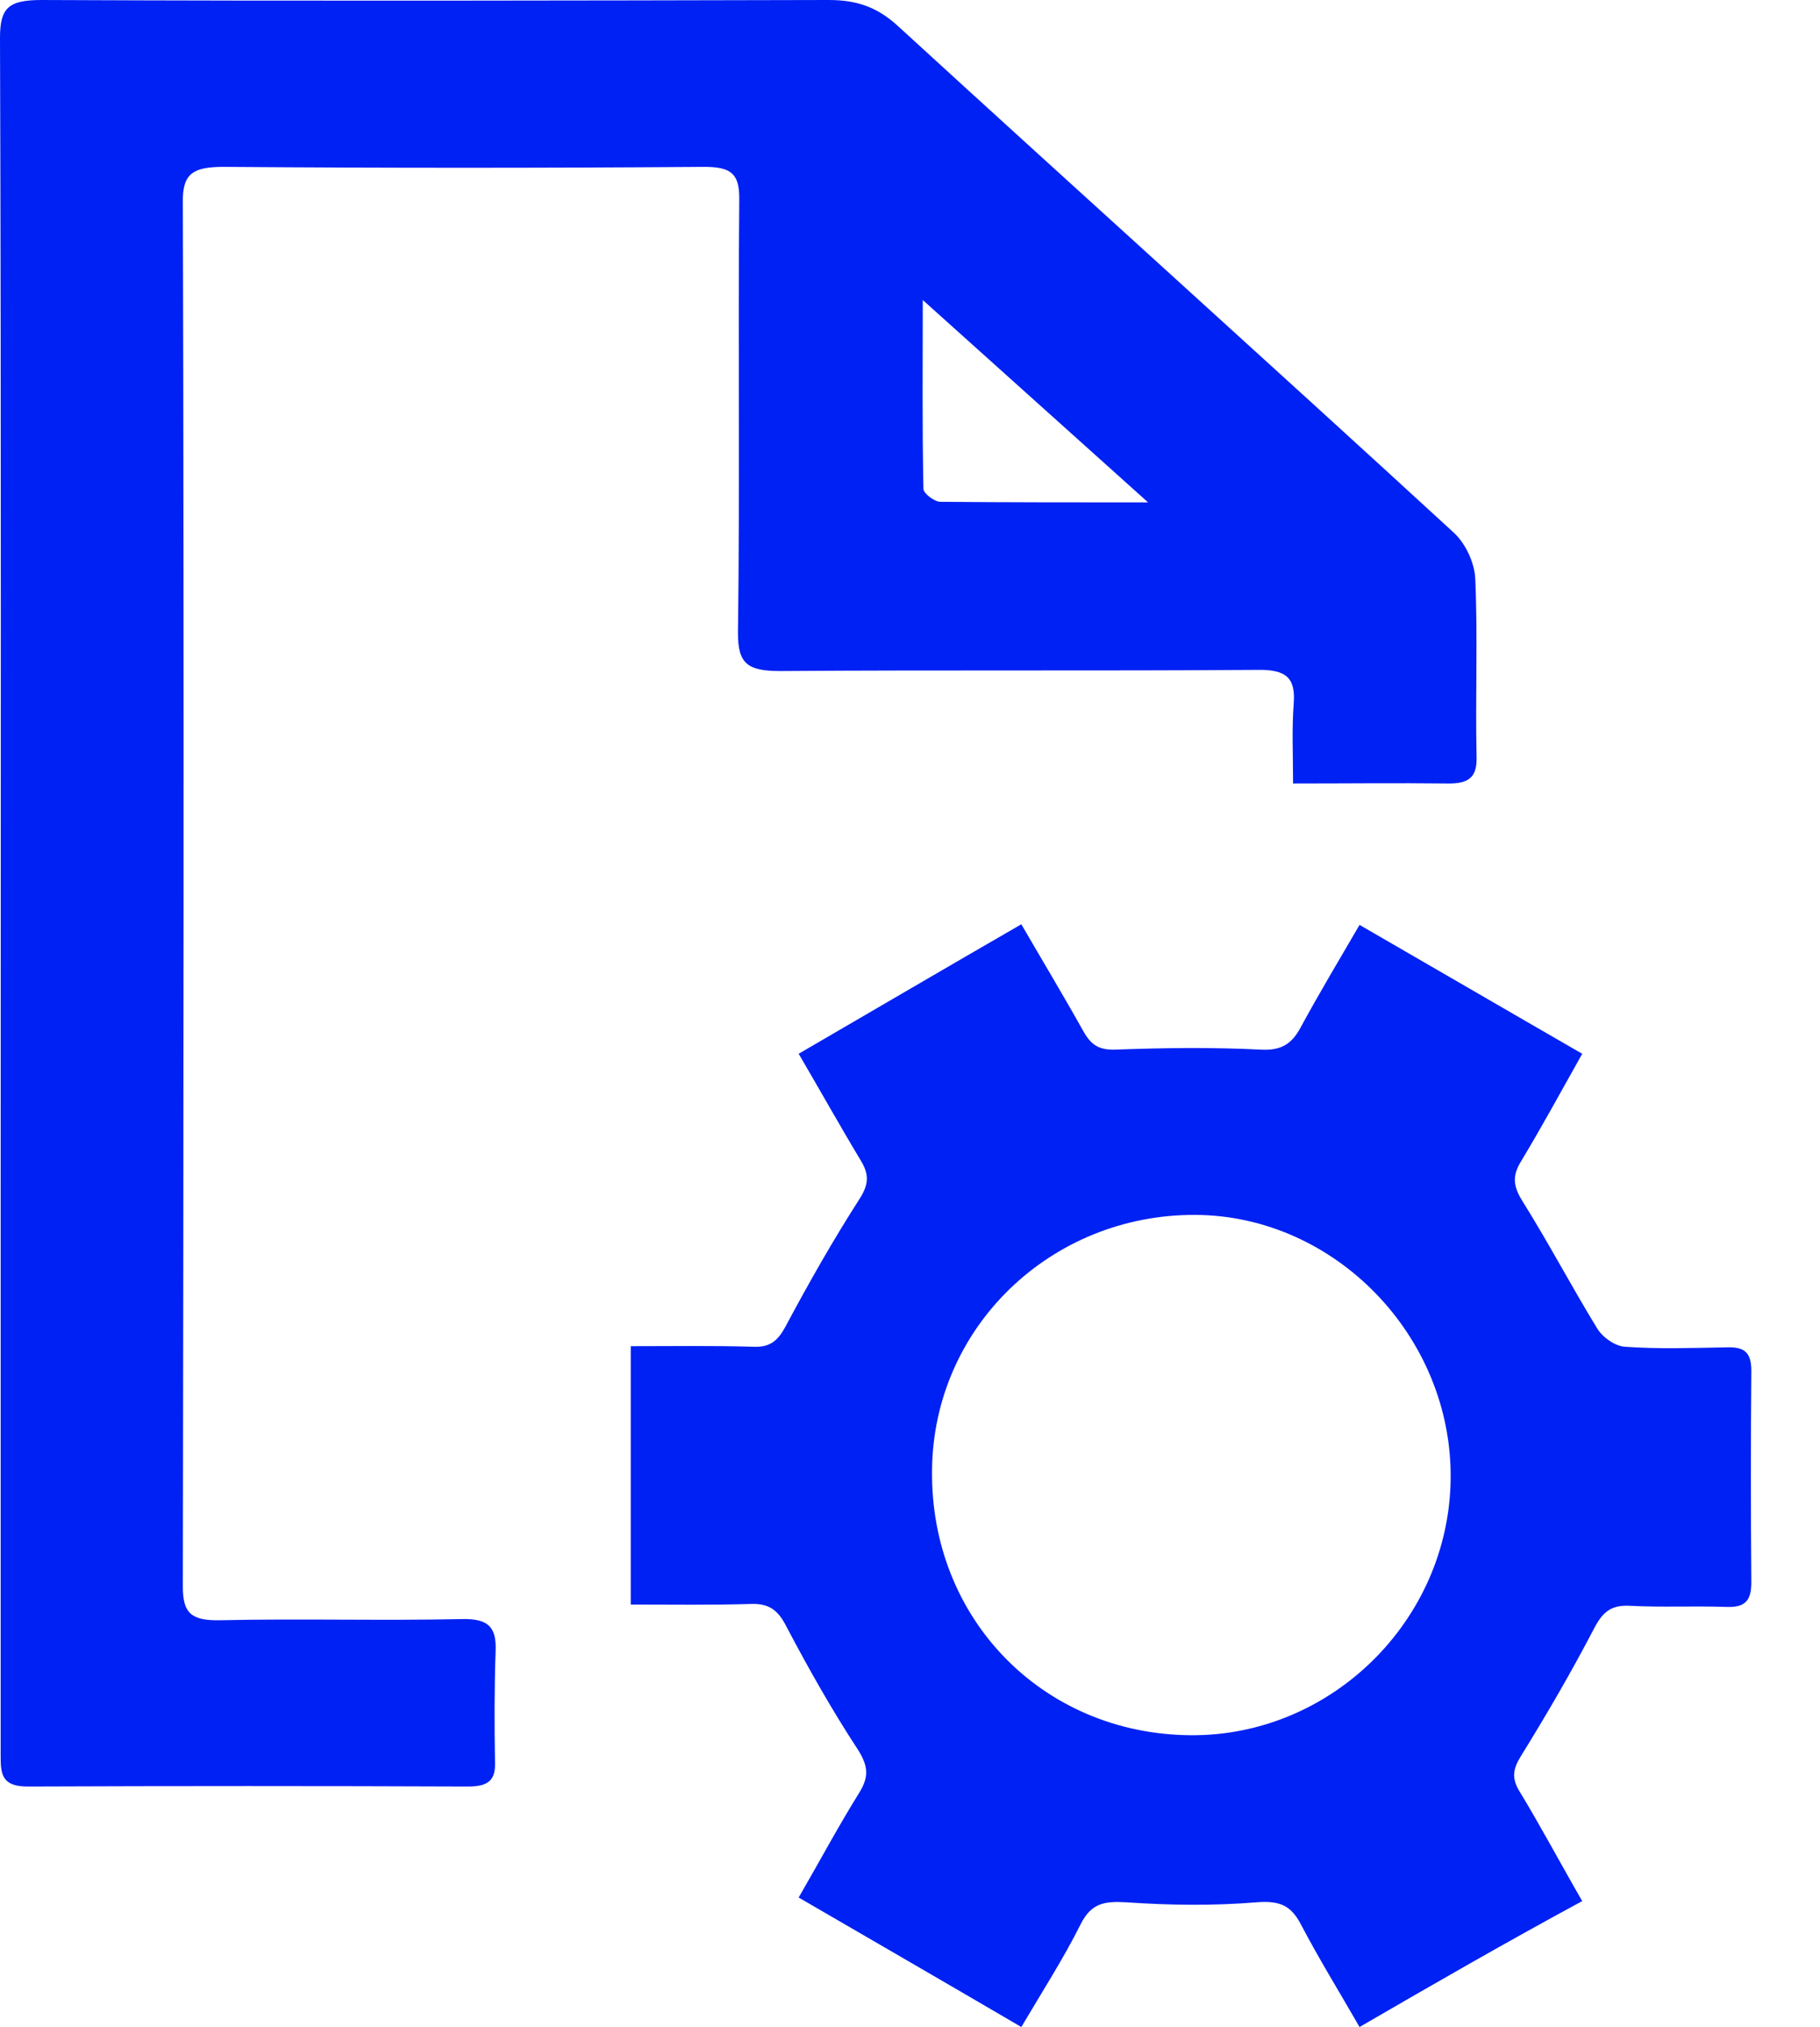
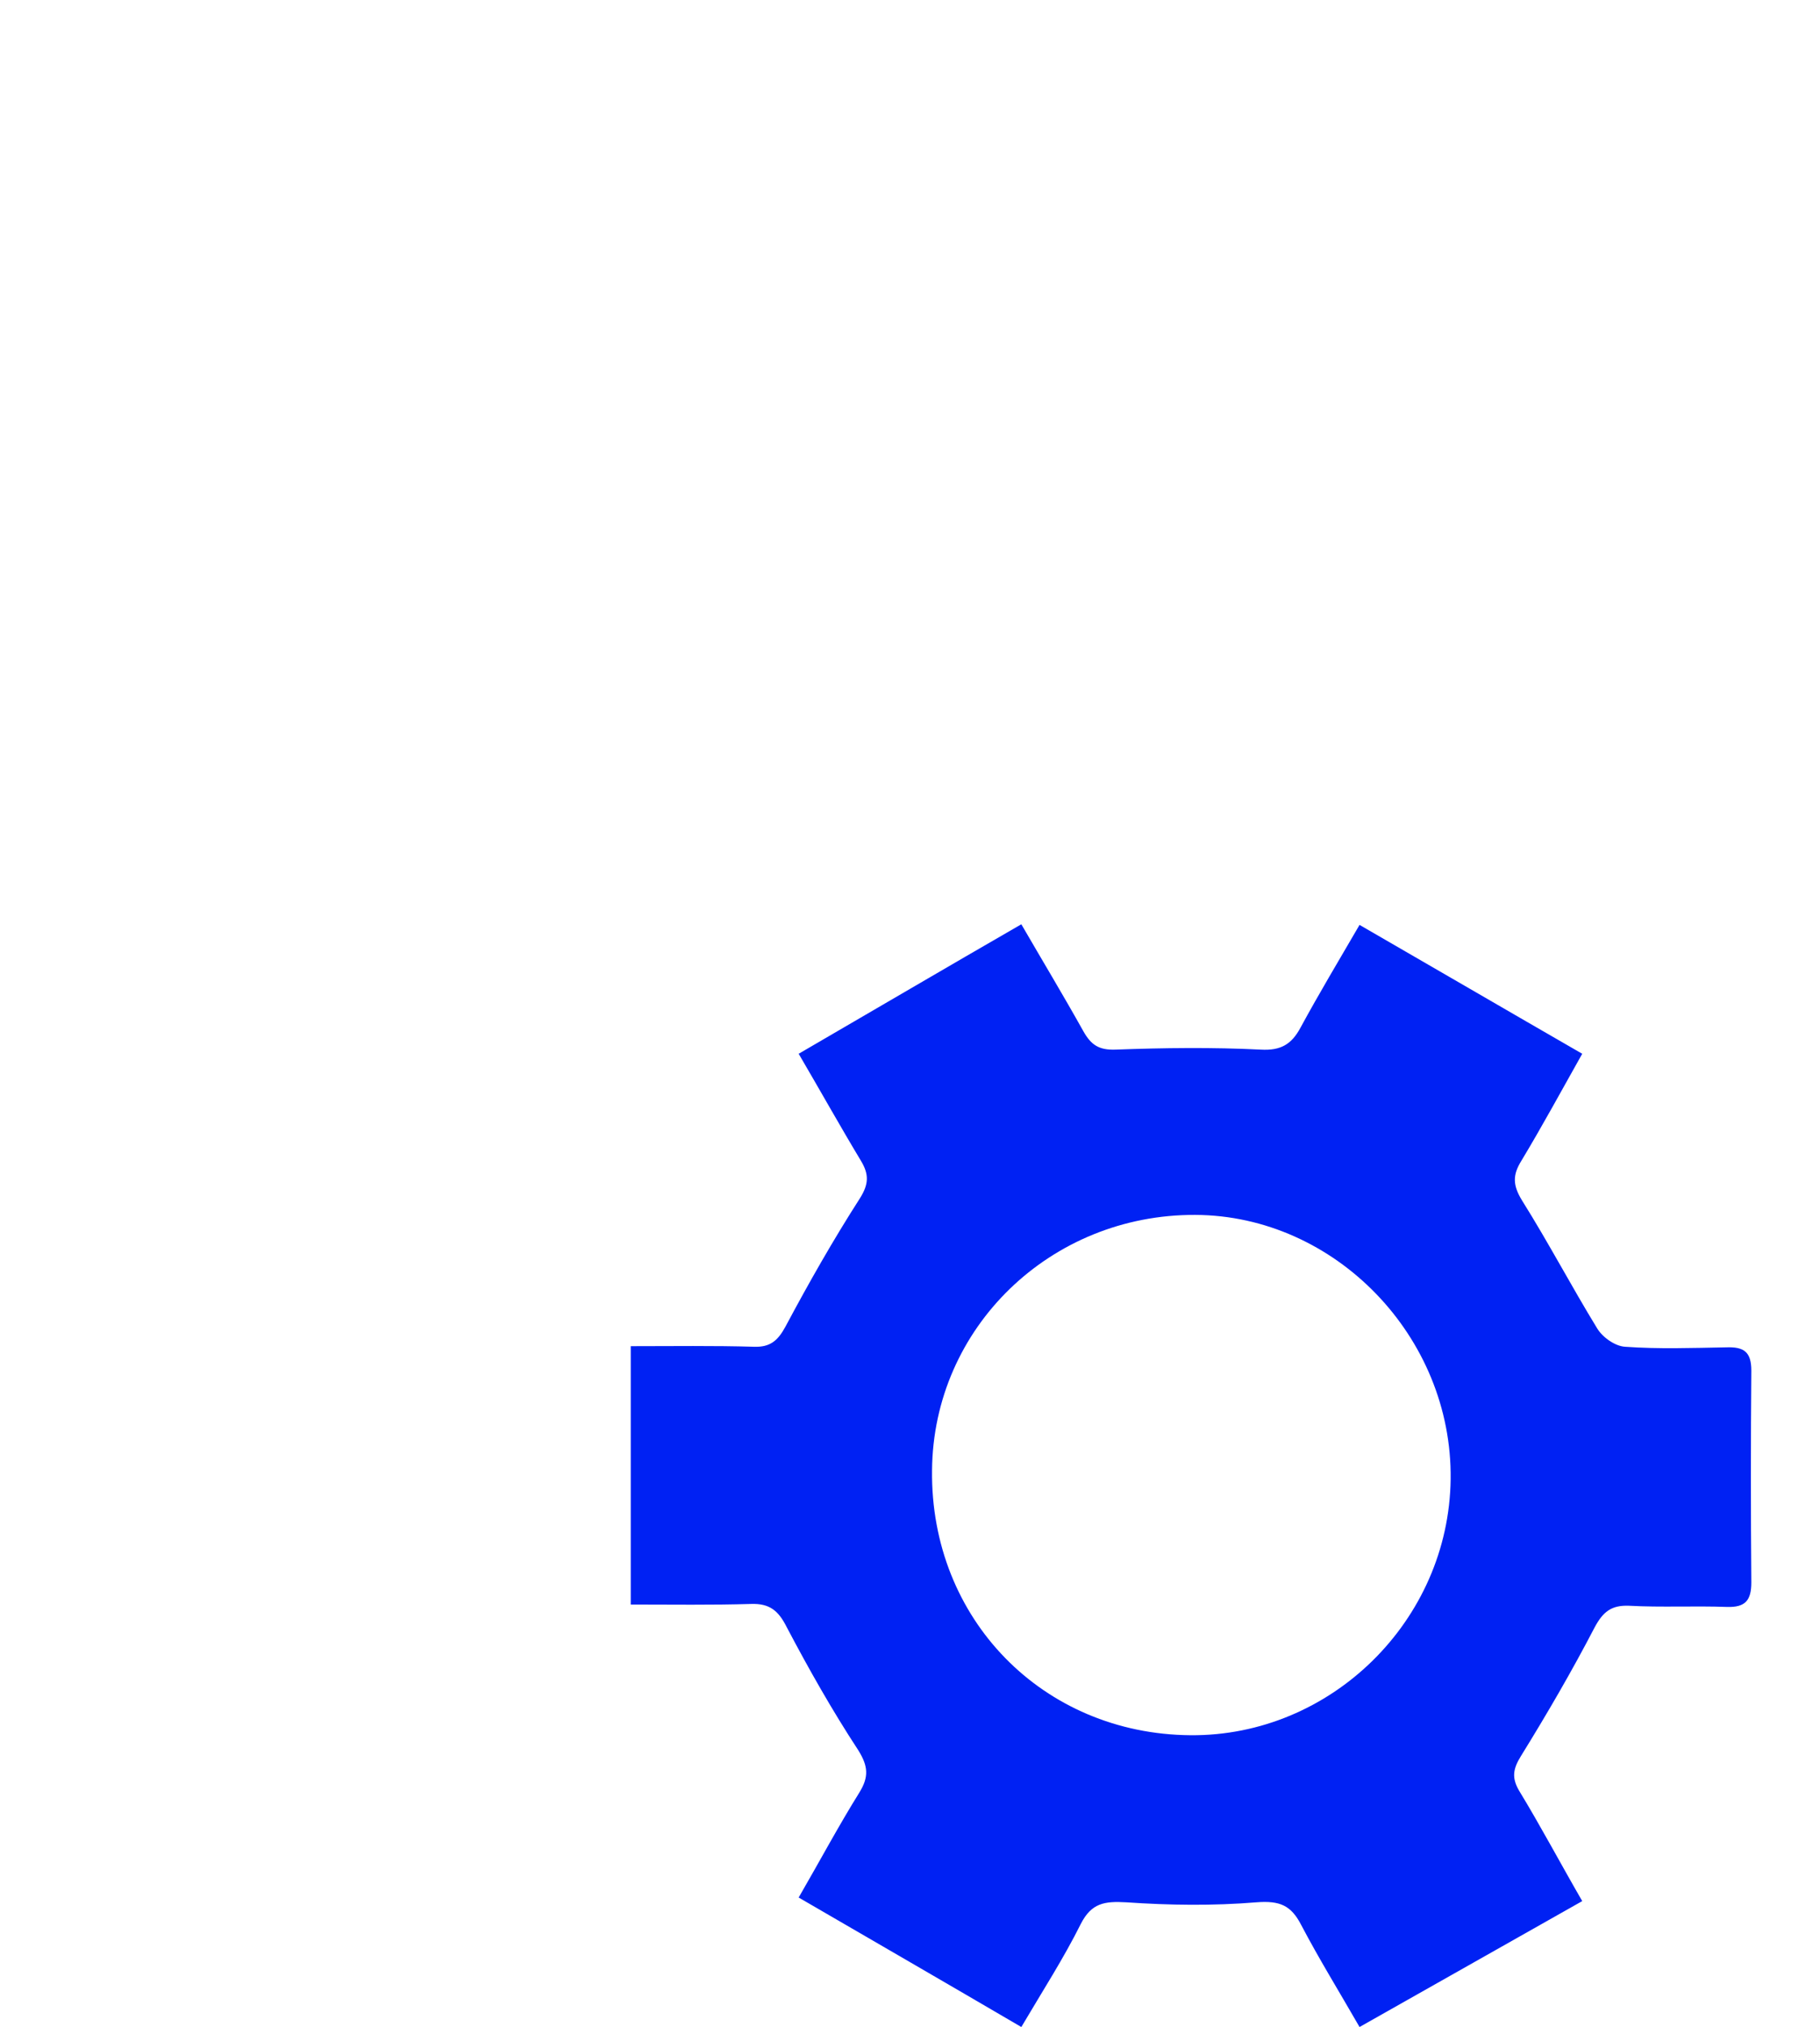
<svg xmlns="http://www.w3.org/2000/svg" width="53" height="59" viewBox="0 0 53 59" fill="none">
-   <path d="M37.655 22.805C37.655 21.961 37.617 21.22 37.674 20.48C37.731 19.739 37.465 19.481 36.609 19.498C31.988 19.532 27.347 19.498 22.726 19.532C21.775 19.532 21.49 19.326 21.49 18.43C21.547 14.21 21.49 9.99 21.528 5.77C21.528 5.047 21.281 4.857 20.501 4.857C15.842 4.892 11.182 4.892 6.523 4.857C5.648 4.857 5.306 5.029 5.325 5.891C5.363 19.326 5.344 32.761 5.325 46.195C5.325 46.953 5.572 47.177 6.409 47.16C8.748 47.108 11.106 47.177 13.445 47.126C14.206 47.108 14.453 47.349 14.434 48.021C14.396 49.106 14.396 50.209 14.415 51.294C14.434 51.81 14.225 52 13.636 52C9.357 51.983 5.078 51.983 0.799 52C0.057 52 0.019 51.638 0.019 51.122C0.019 45.661 0.019 40.219 0.019 34.758C0.019 23.546 0.038 12.333 0 1.102C0 0.224 0.247 0 1.217 0C8.862 0.034 16.488 0.017 24.133 0C24.951 0 25.541 0.207 26.13 0.741C31.531 5.684 36.97 10.576 42.352 15.519C42.694 15.846 42.942 16.398 42.961 16.845C43.037 18.568 42.961 20.29 42.999 22.013C43.018 22.598 42.809 22.822 42.124 22.805C40.679 22.788 39.233 22.805 37.655 22.805ZM33.433 14.623C31.227 12.643 29.078 10.713 26.872 8.733C26.872 10.524 26.853 12.367 26.891 14.227C26.891 14.365 27.214 14.606 27.385 14.606C29.42 14.623 31.436 14.623 33.433 14.623Z" fill="#0021F3" />
-   <path d="M39.591 59C39.002 57.975 38.412 57.02 37.892 56.03C37.597 55.457 37.268 55.318 36.591 55.37C35.326 55.474 34.06 55.457 32.794 55.37C32.17 55.335 31.788 55.387 31.476 55.995C30.974 57.002 30.367 57.94 29.742 59C27.575 57.732 25.442 56.499 23.258 55.231C23.882 54.154 24.419 53.147 25.026 52.174C25.304 51.723 25.286 51.41 24.992 50.941C24.229 49.777 23.552 48.579 22.911 47.363C22.668 46.877 22.408 46.668 21.871 46.686C20.726 46.721 19.582 46.703 18.368 46.703C18.368 44.15 18.368 41.718 18.368 39.183C19.599 39.183 20.778 39.165 21.957 39.2C22.425 39.217 22.651 39.026 22.876 38.609C23.552 37.342 24.263 36.091 25.044 34.875C25.304 34.459 25.304 34.181 25.078 33.798C24.471 32.791 23.899 31.766 23.258 30.672C25.442 29.404 27.541 28.171 29.742 26.903C30.367 27.98 30.974 28.988 31.546 30.012C31.771 30.412 31.997 30.568 32.482 30.551C33.887 30.499 35.308 30.481 36.713 30.551C37.302 30.585 37.614 30.394 37.874 29.908C38.412 28.918 38.984 27.963 39.591 26.921C41.758 28.171 43.874 29.404 46.076 30.672C45.469 31.749 44.914 32.774 44.307 33.781C44.047 34.198 44.047 34.493 44.325 34.945C45.088 36.161 45.764 37.446 46.509 38.662C46.665 38.922 47.029 39.183 47.324 39.2C48.295 39.27 49.284 39.235 50.272 39.217C50.775 39.2 51 39.339 51 39.895C50.983 41.944 50.983 44.011 51 46.06C51 46.582 50.827 46.79 50.289 46.773C49.336 46.738 48.382 46.79 47.428 46.738C46.925 46.721 46.683 46.912 46.44 47.363C45.781 48.631 45.053 49.882 44.29 51.115C44.065 51.479 44.013 51.74 44.238 52.122C44.862 53.147 45.434 54.224 46.076 55.335C43.891 56.516 41.776 57.732 39.591 59ZM34.667 50.507C38.759 50.541 42.192 47.172 42.244 43.056C42.296 38.905 38.88 35.379 34.806 35.362C30.592 35.344 27.176 38.644 27.142 42.795C27.09 47.12 30.367 50.472 34.667 50.507Z" fill="#0021F3" />
+   <path d="M39.591 59C39.002 57.975 38.412 57.02 37.892 56.03C37.597 55.457 37.268 55.318 36.591 55.37C35.326 55.474 34.06 55.457 32.794 55.37C32.17 55.335 31.788 55.387 31.476 55.995C30.974 57.002 30.367 57.94 29.742 59C27.575 57.732 25.442 56.499 23.258 55.231C23.882 54.154 24.419 53.147 25.026 52.174C25.304 51.723 25.286 51.41 24.992 50.941C24.229 49.777 23.552 48.579 22.911 47.363C22.668 46.877 22.408 46.668 21.871 46.686C20.726 46.721 19.582 46.703 18.368 46.703C18.368 44.15 18.368 41.718 18.368 39.183C19.599 39.183 20.778 39.165 21.957 39.2C22.425 39.217 22.651 39.026 22.876 38.609C23.552 37.342 24.263 36.091 25.044 34.875C25.304 34.459 25.304 34.181 25.078 33.798C24.471 32.791 23.899 31.766 23.258 30.672C25.442 29.404 27.541 28.171 29.742 26.903C30.367 27.98 30.974 28.988 31.546 30.012C31.771 30.412 31.997 30.568 32.482 30.551C33.887 30.499 35.308 30.481 36.713 30.551C37.302 30.585 37.614 30.394 37.874 29.908C38.412 28.918 38.984 27.963 39.591 26.921C41.758 28.171 43.874 29.404 46.076 30.672C45.469 31.749 44.914 32.774 44.307 33.781C44.047 34.198 44.047 34.493 44.325 34.945C45.088 36.161 45.764 37.446 46.509 38.662C46.665 38.922 47.029 39.183 47.324 39.2C48.295 39.27 49.284 39.235 50.272 39.217C50.775 39.2 51 39.339 51 39.895C50.983 41.944 50.983 44.011 51 46.06C51 46.582 50.827 46.79 50.289 46.773C49.336 46.738 48.382 46.79 47.428 46.738C46.925 46.721 46.683 46.912 46.44 47.363C45.781 48.631 45.053 49.882 44.29 51.115C44.065 51.479 44.013 51.74 44.238 52.122C44.862 53.147 45.434 54.224 46.076 55.335ZM34.667 50.507C38.759 50.541 42.192 47.172 42.244 43.056C42.296 38.905 38.88 35.379 34.806 35.362C30.592 35.344 27.176 38.644 27.142 42.795C27.09 47.12 30.367 50.472 34.667 50.507Z" fill="#0021F3" />
</svg>